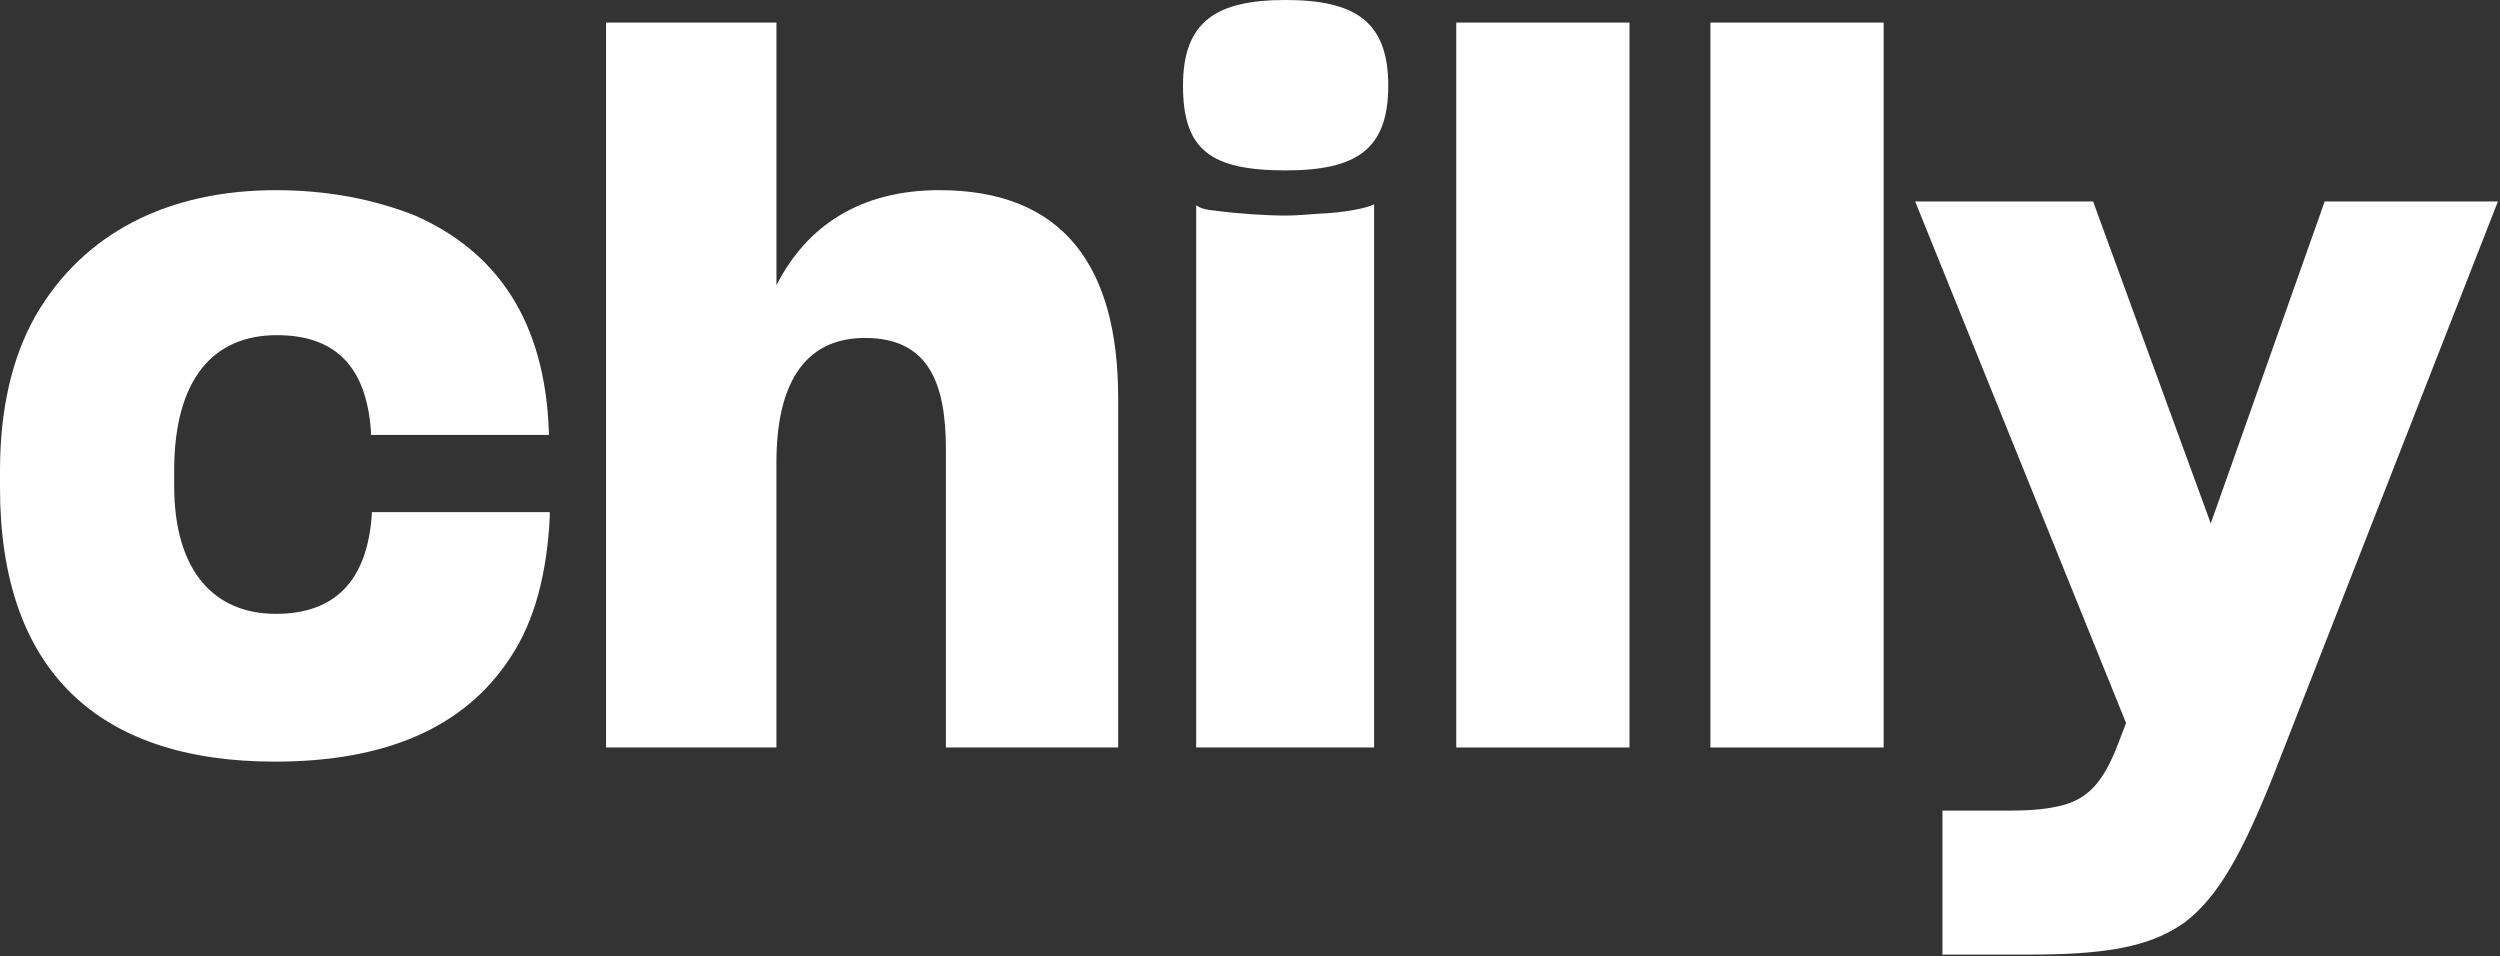
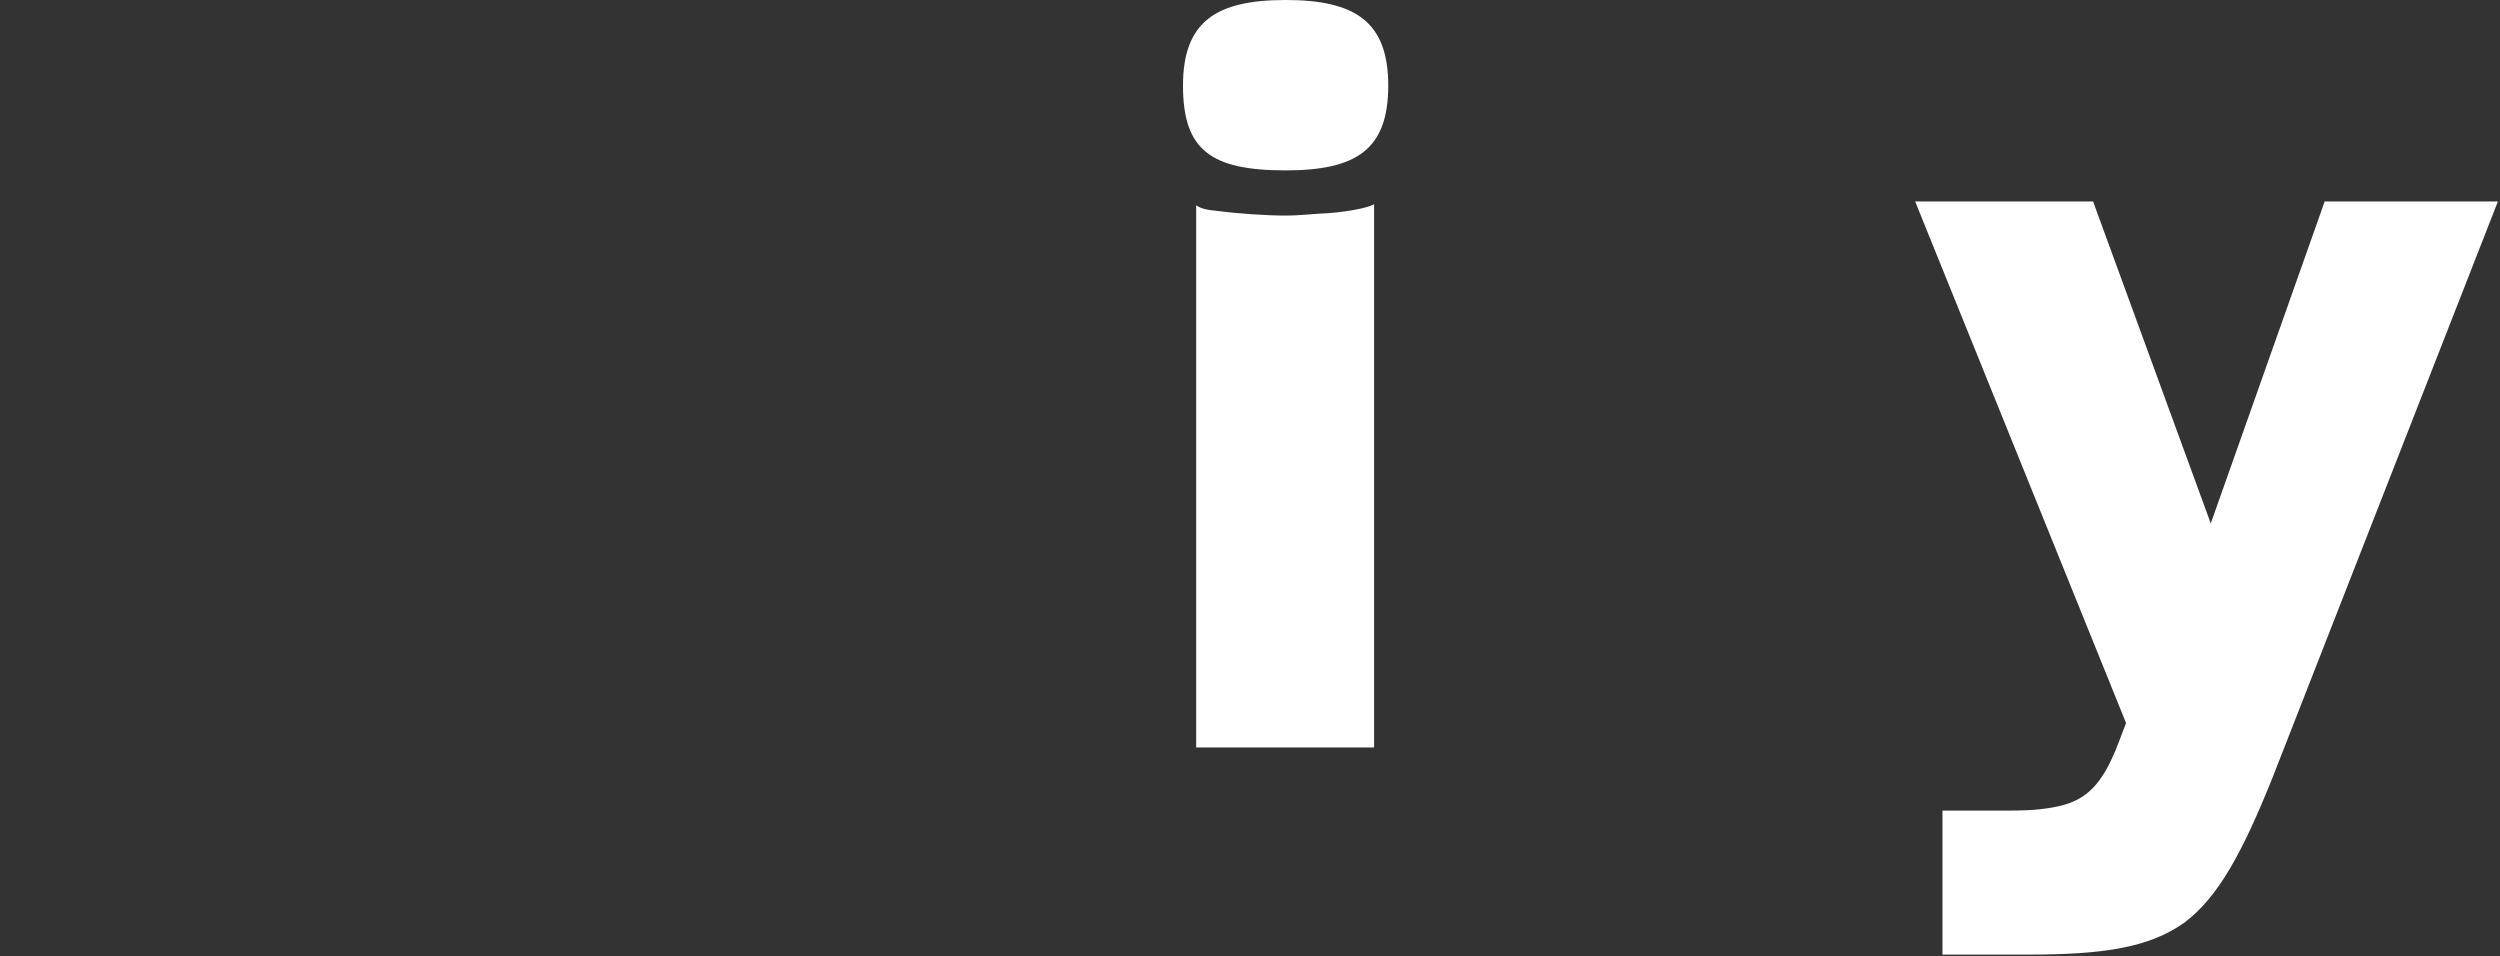
<svg xmlns="http://www.w3.org/2000/svg" width="1085" height="415" viewBox="0 0 1085 415" fill="none">
  <rect x="0" y="0" width="1085" height="415" fill="#333333" stroke="none" />
-   <path d="M0 211.64V204.29C0 177.32 5.31 154.85 15.53 136.88C36.37 100.92 73.14 82.54 119.72 82.54C142.6 82.54 162.62 86.62 180.19 93.57C215.33 109.1 236.57 138.92 238.21 187.54V188.77H160.99V187.14C158.95 158.13 144.65 145.46 120.13 145.46C92.76 145.46 75.59 164.26 75.59 204.3V210.84C75.59 247.61 92.75 266.41 119.72 266.41C144.23 266.41 159.35 253.34 161.39 223.1V222.28H238.61V224.32C237.38 248.84 232.07 269.26 221.86 284.79C201.43 316.66 165.88 330.55 119.31 330.55C42.49 330.54 0 290.91 0 211.64Z" fill="white" />
-   <path d="M263.03 324.41V9.8H336.98V123.8C350.06 98.06 373.35 82.53 407.66 82.53C461.18 82.53 485.29 115.21 485.29 172.82V324.4H410.52V194.88C410.52 165.87 402.76 146.67 375.38 146.67C348 146.67 336.97 168.33 336.97 200.6V324.4H263.02L263.03 324.41Z" fill="white" />
  <path d="M513.42 37.18C513.42 9.39 527.72 0 557.96 0C588.2 0 602.5 9.4 602.5 37.18C602.5 64.96 588.61 73.95 557.96 73.95C525.28 73.95 513.42 64.96 513.42 37.18ZM528.13 91.52C537.53 92.75 549.79 93.56 557.95 93.56C562.45 93.56 566.94 93.15 572.25 92.75C583.28 92.34 593.5 90.3 596.36 88.66V324.41H519.14V89.07C520.78 90.3 523.23 91.11 528.13 91.52Z" fill="white" />
-   <path d="M632.02 9.8H707.2V324.41H632.02V9.8Z" fill="white" />
-   <path d="M742.32 9.8H817.5V324.41H742.32V9.8Z" fill="white" />
  <path d="M843.03 351.79H872.86C882.66 351.79 889.61 350.97 895.74 349.33C907.18 346.06 913.31 338.3 919.44 322.37L922.71 313.79L831.18 87.44H908.4L959.47 227.17L1008.91 87.44H1084.09L986.44 337.08C973.36 369.77 962.74 389.38 948.03 400.41C932.5 411.44 912.48 414.3 879.8 414.3H843.03V351.79Z" fill="white" />
</svg>